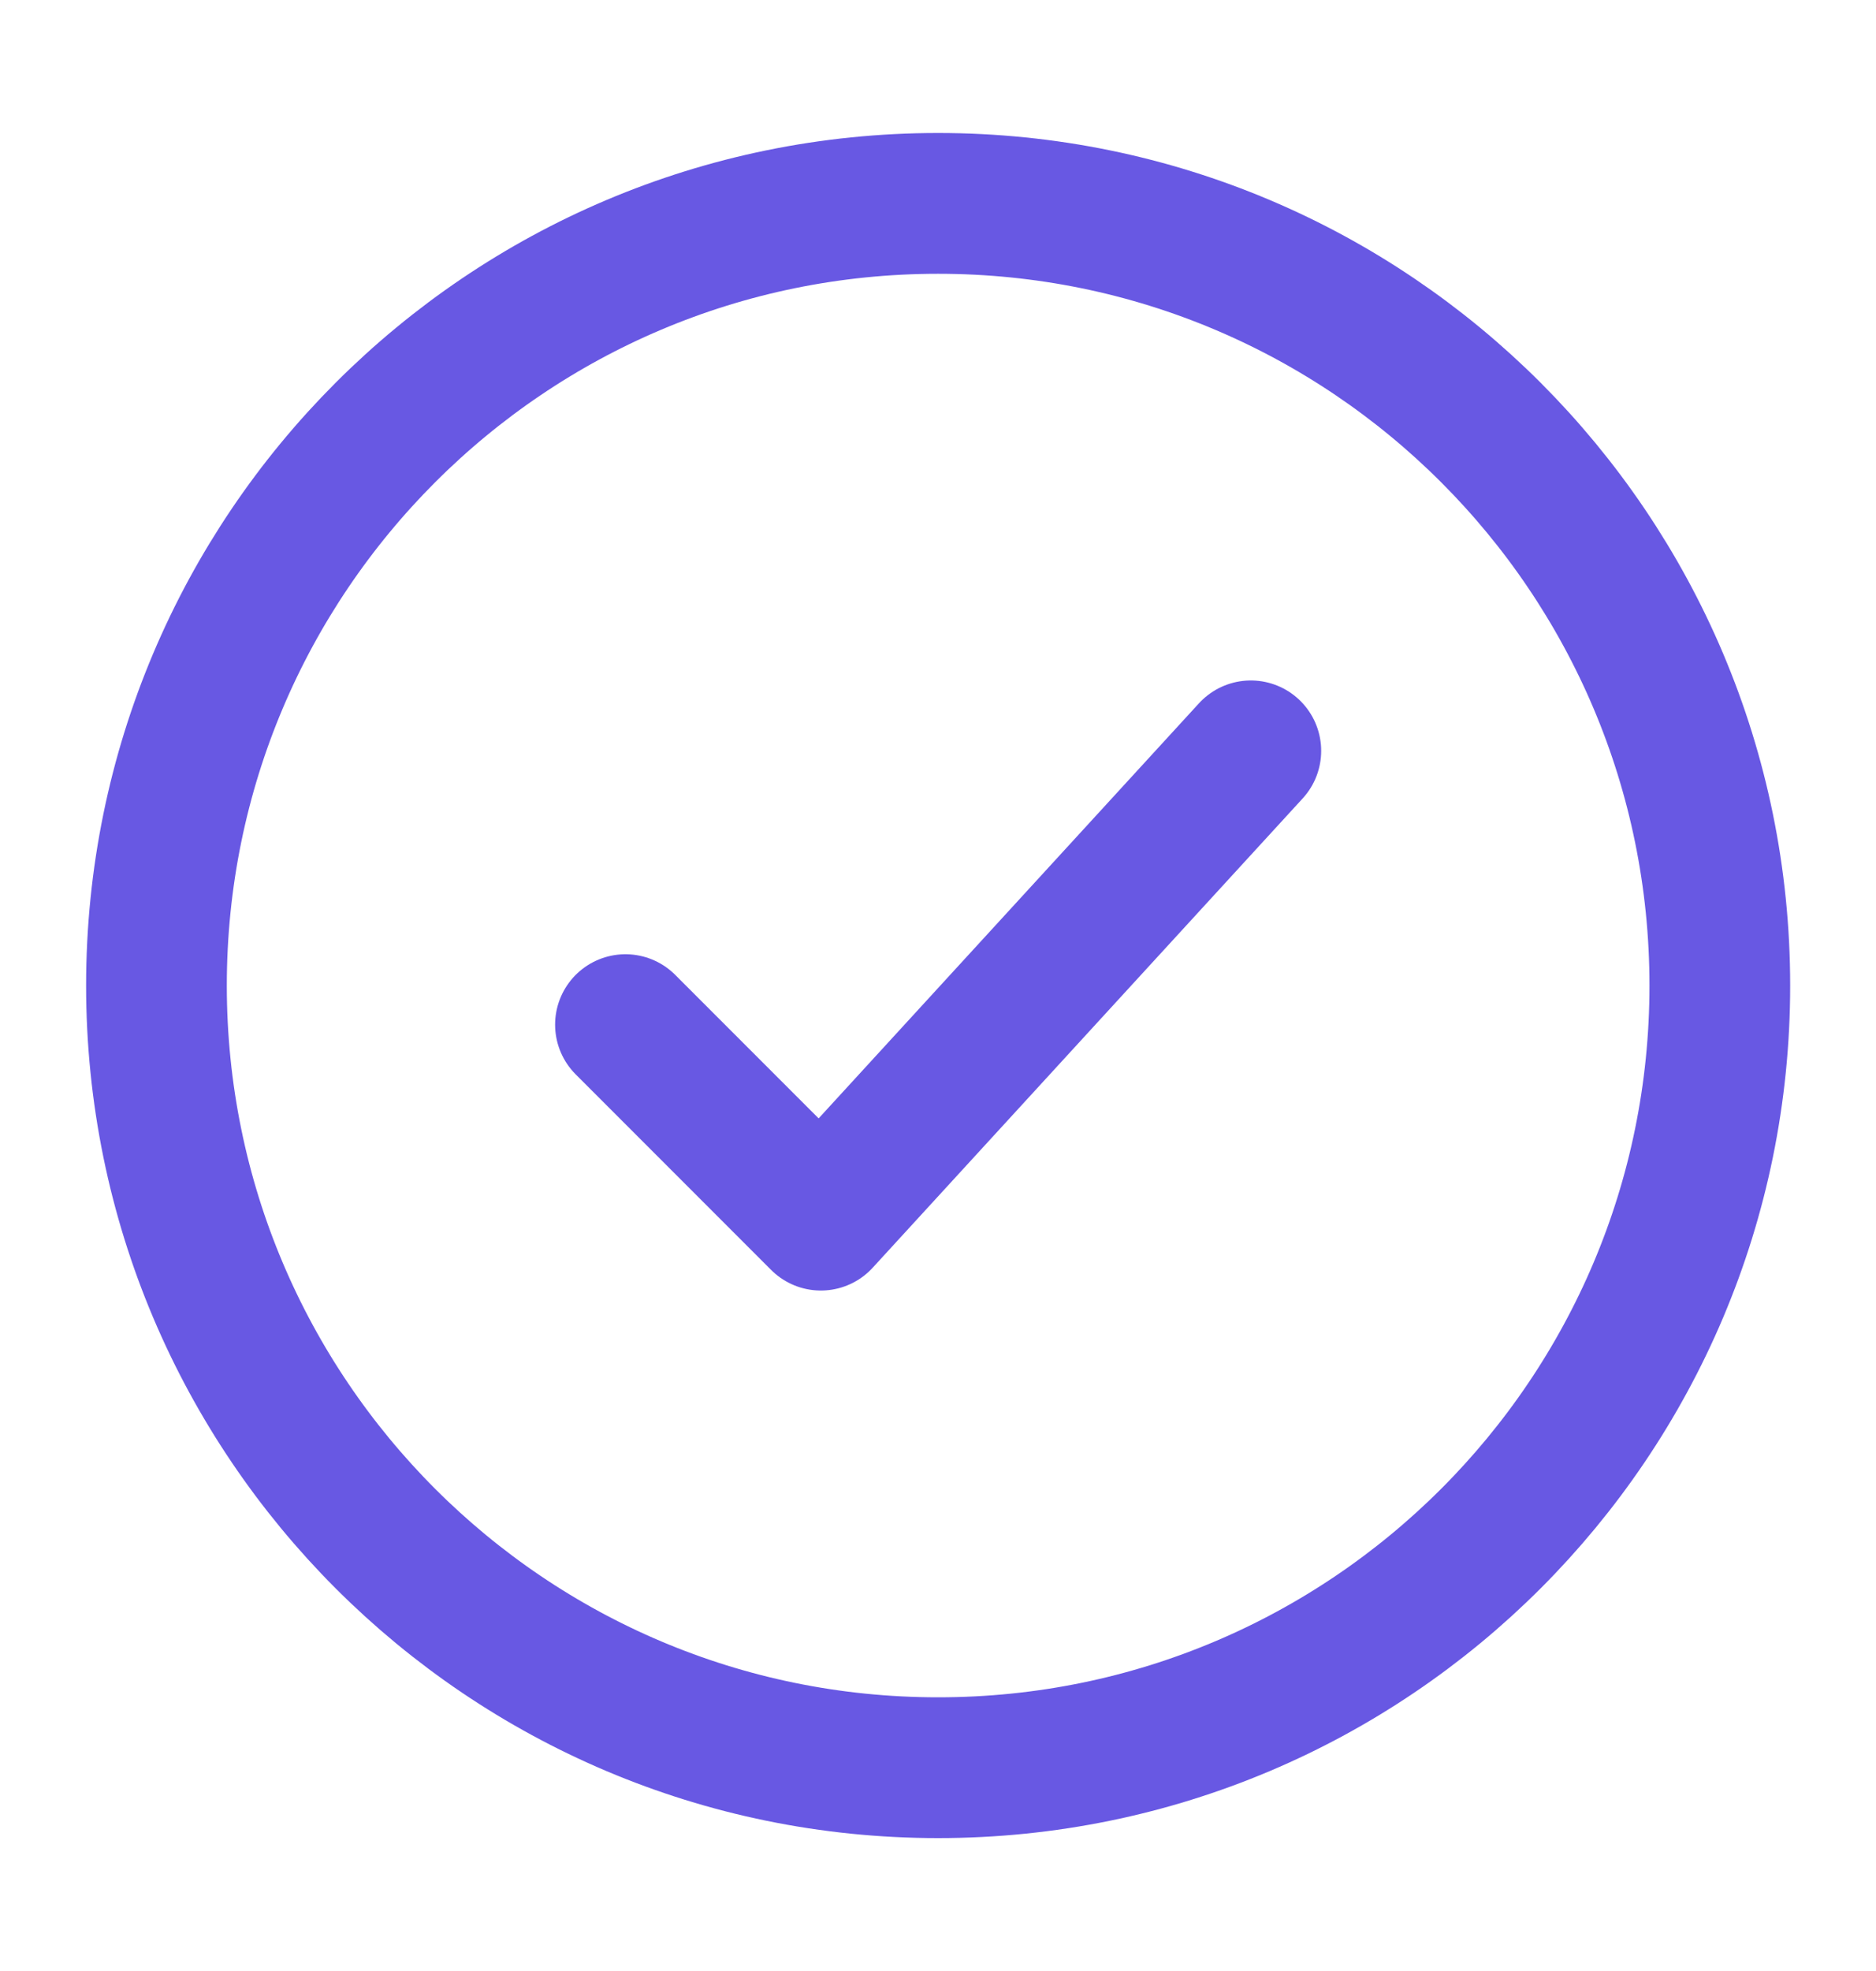
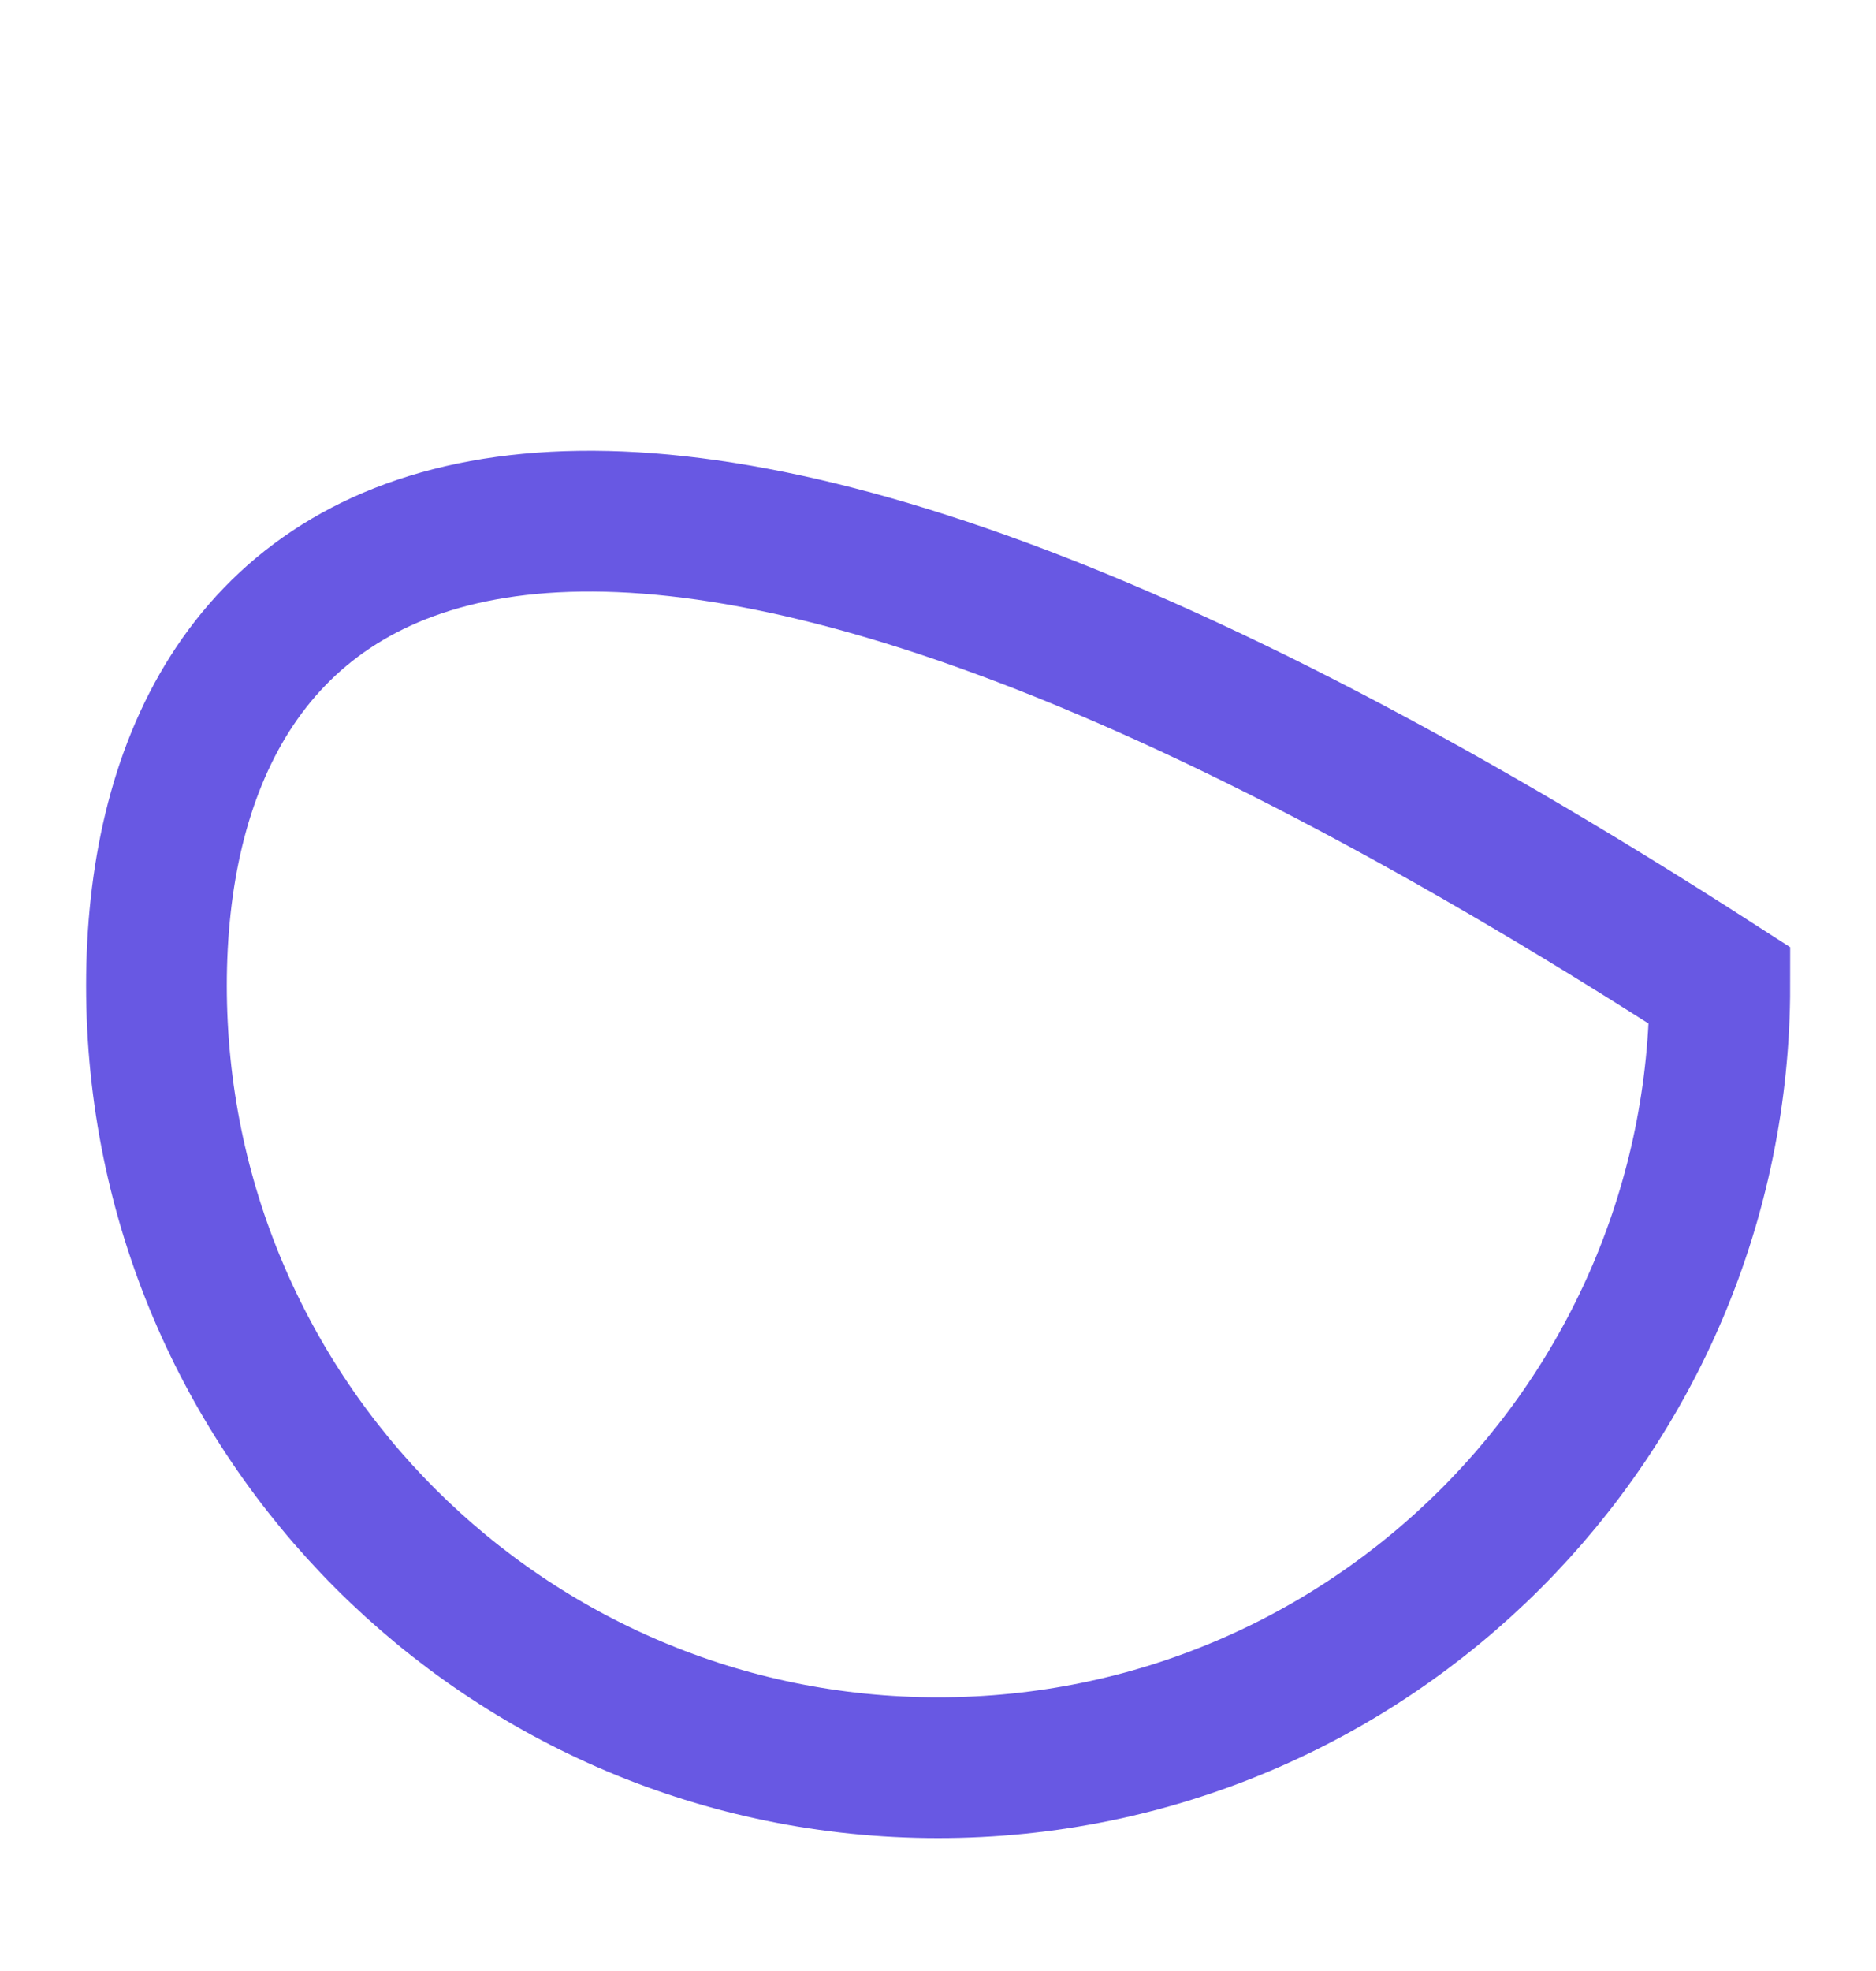
<svg xmlns="http://www.w3.org/2000/svg" width="20" height="21" viewBox="0 0 20 21" fill="none">
-   <path d="M18.335 10.501C18.335 5.898 14.604 2.167 10.001 2.167C5.399 2.167 1.668 5.898 1.668 10.501C1.668 15.103 5.399 18.834 10.001 18.834C14.604 18.834 18.335 15.103 18.335 10.501Z" stroke="#6858E3" stroke-width="1.5" />
-   <path d="M6.668 10.917L8.751 13L13.335 8" stroke="#6858E3" stroke-width="1.5" stroke-linecap="round" stroke-linejoin="round" />
+   <path d="M18.335 10.501C5.399 2.167 1.668 5.898 1.668 10.501C1.668 15.103 5.399 18.834 10.001 18.834C14.604 18.834 18.335 15.103 18.335 10.501Z" stroke="#6858E3" stroke-width="1.5" />
</svg>